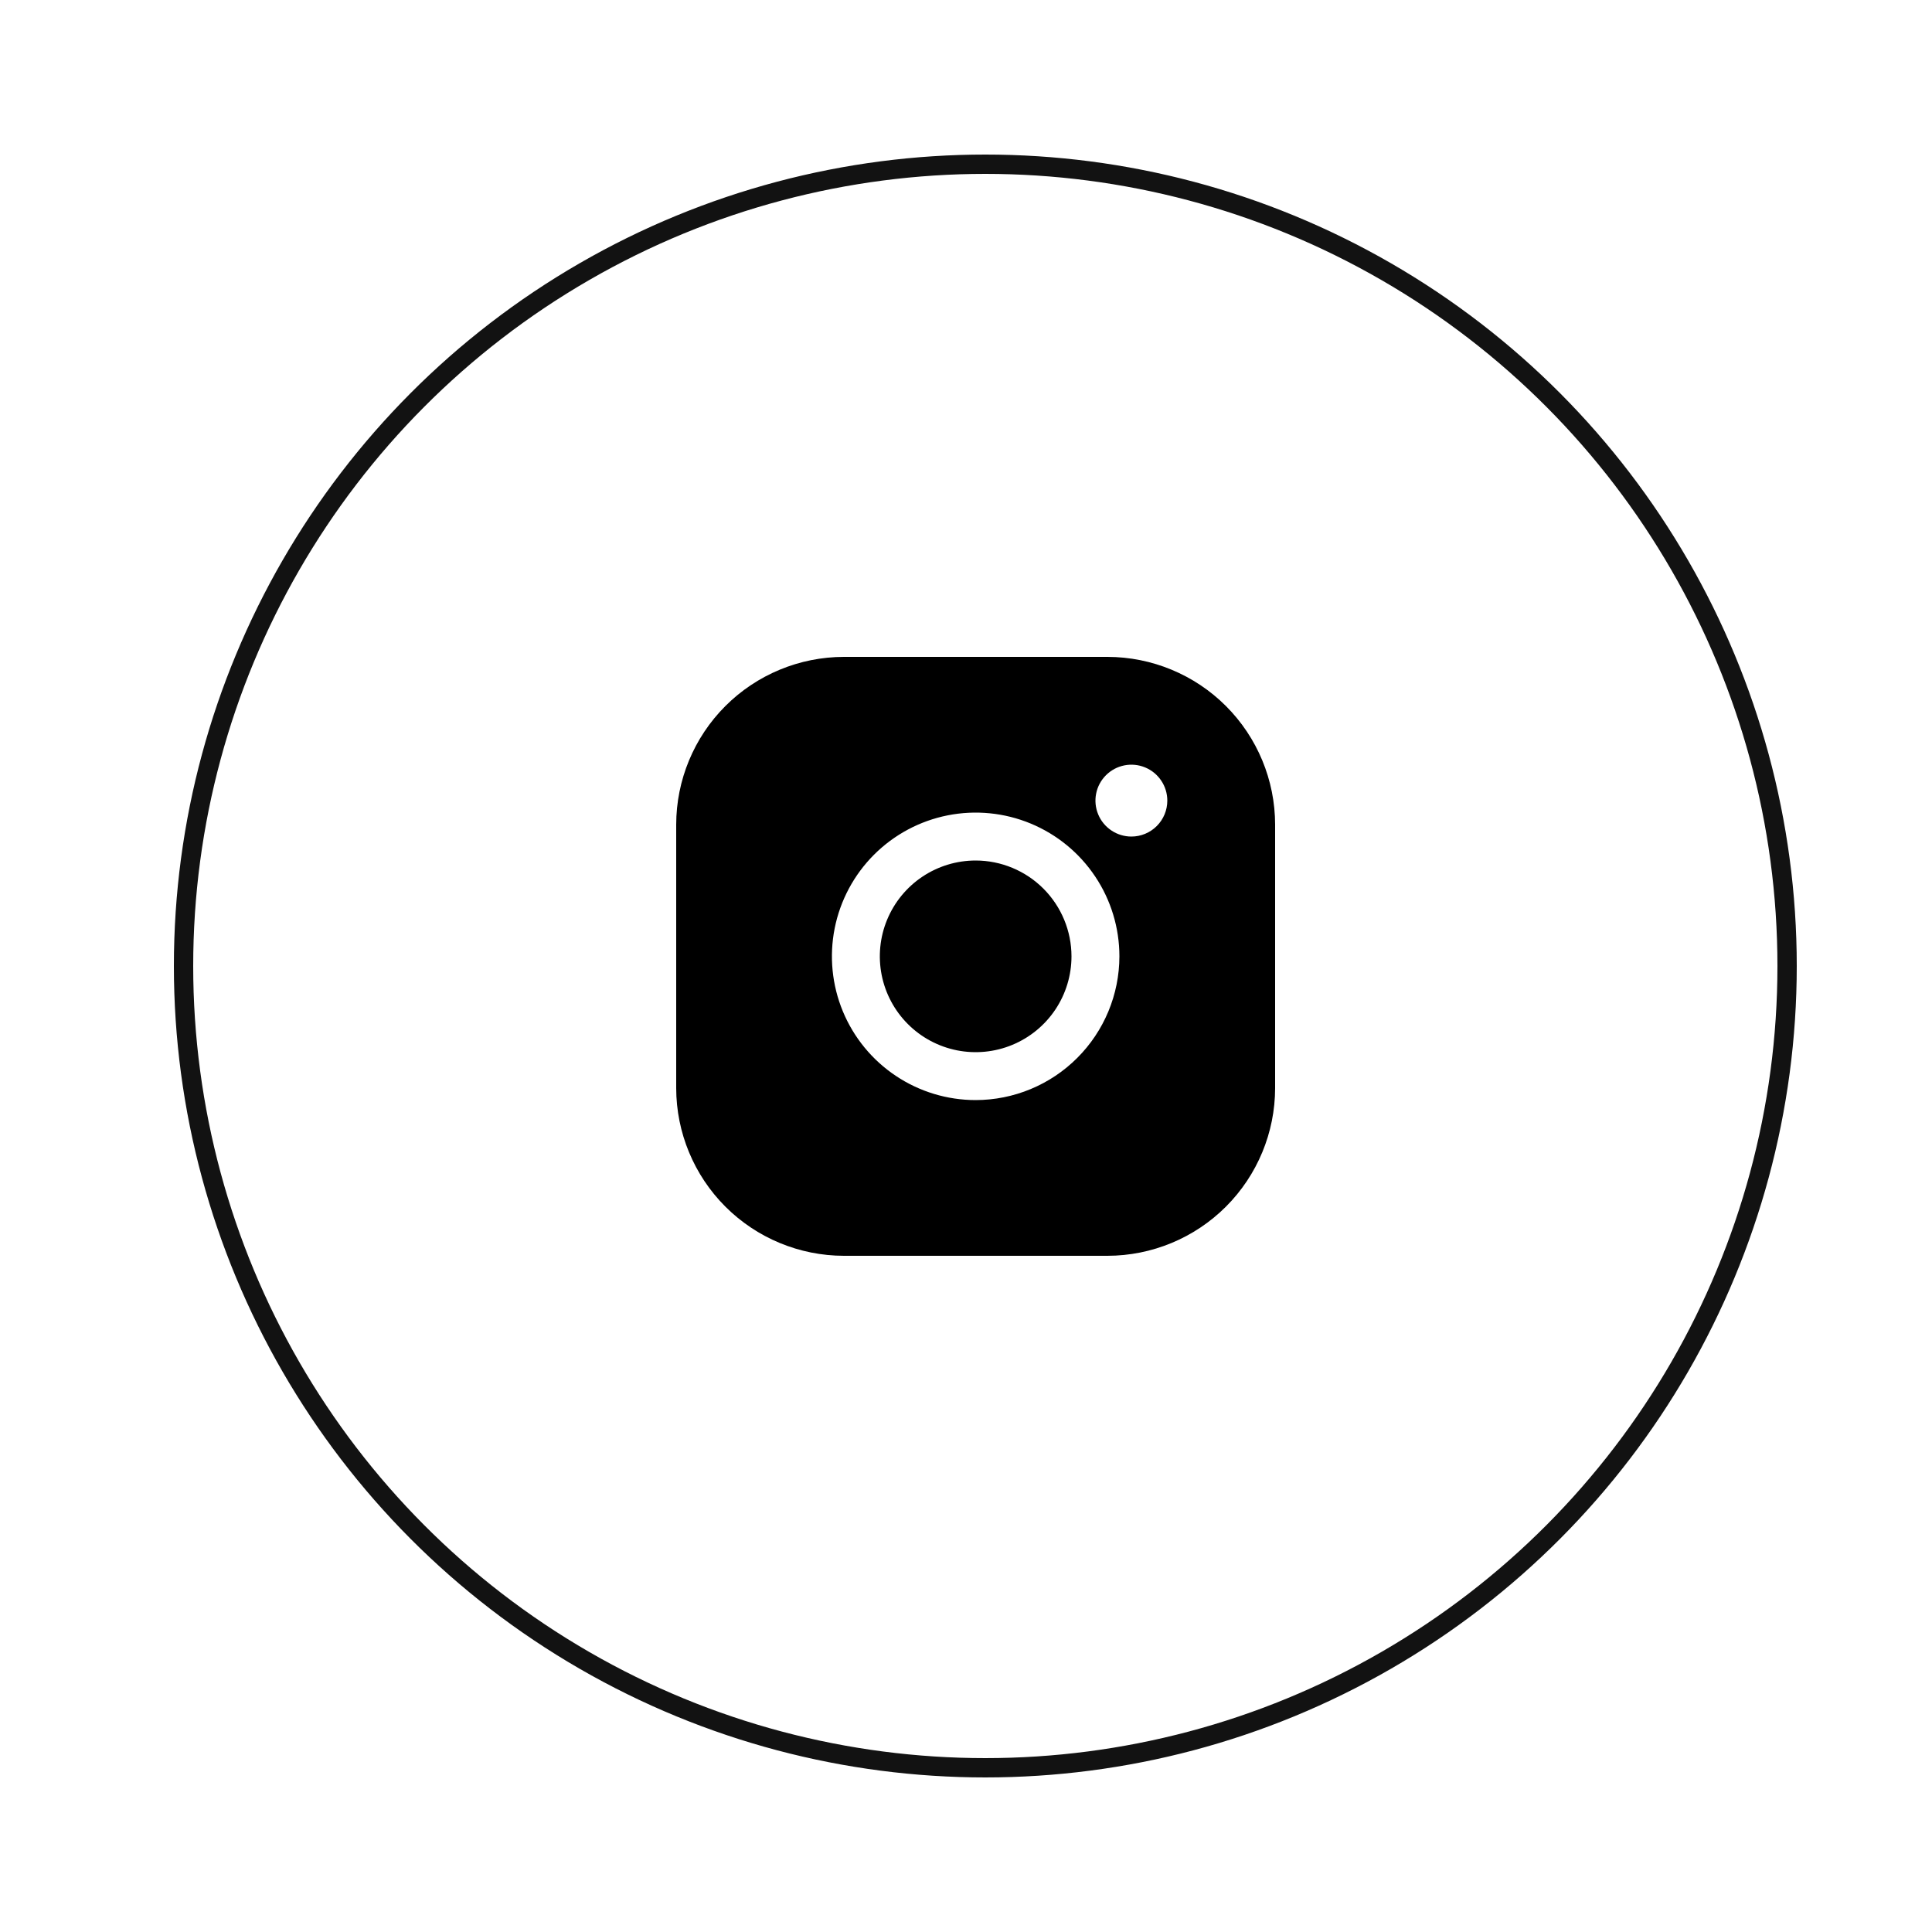
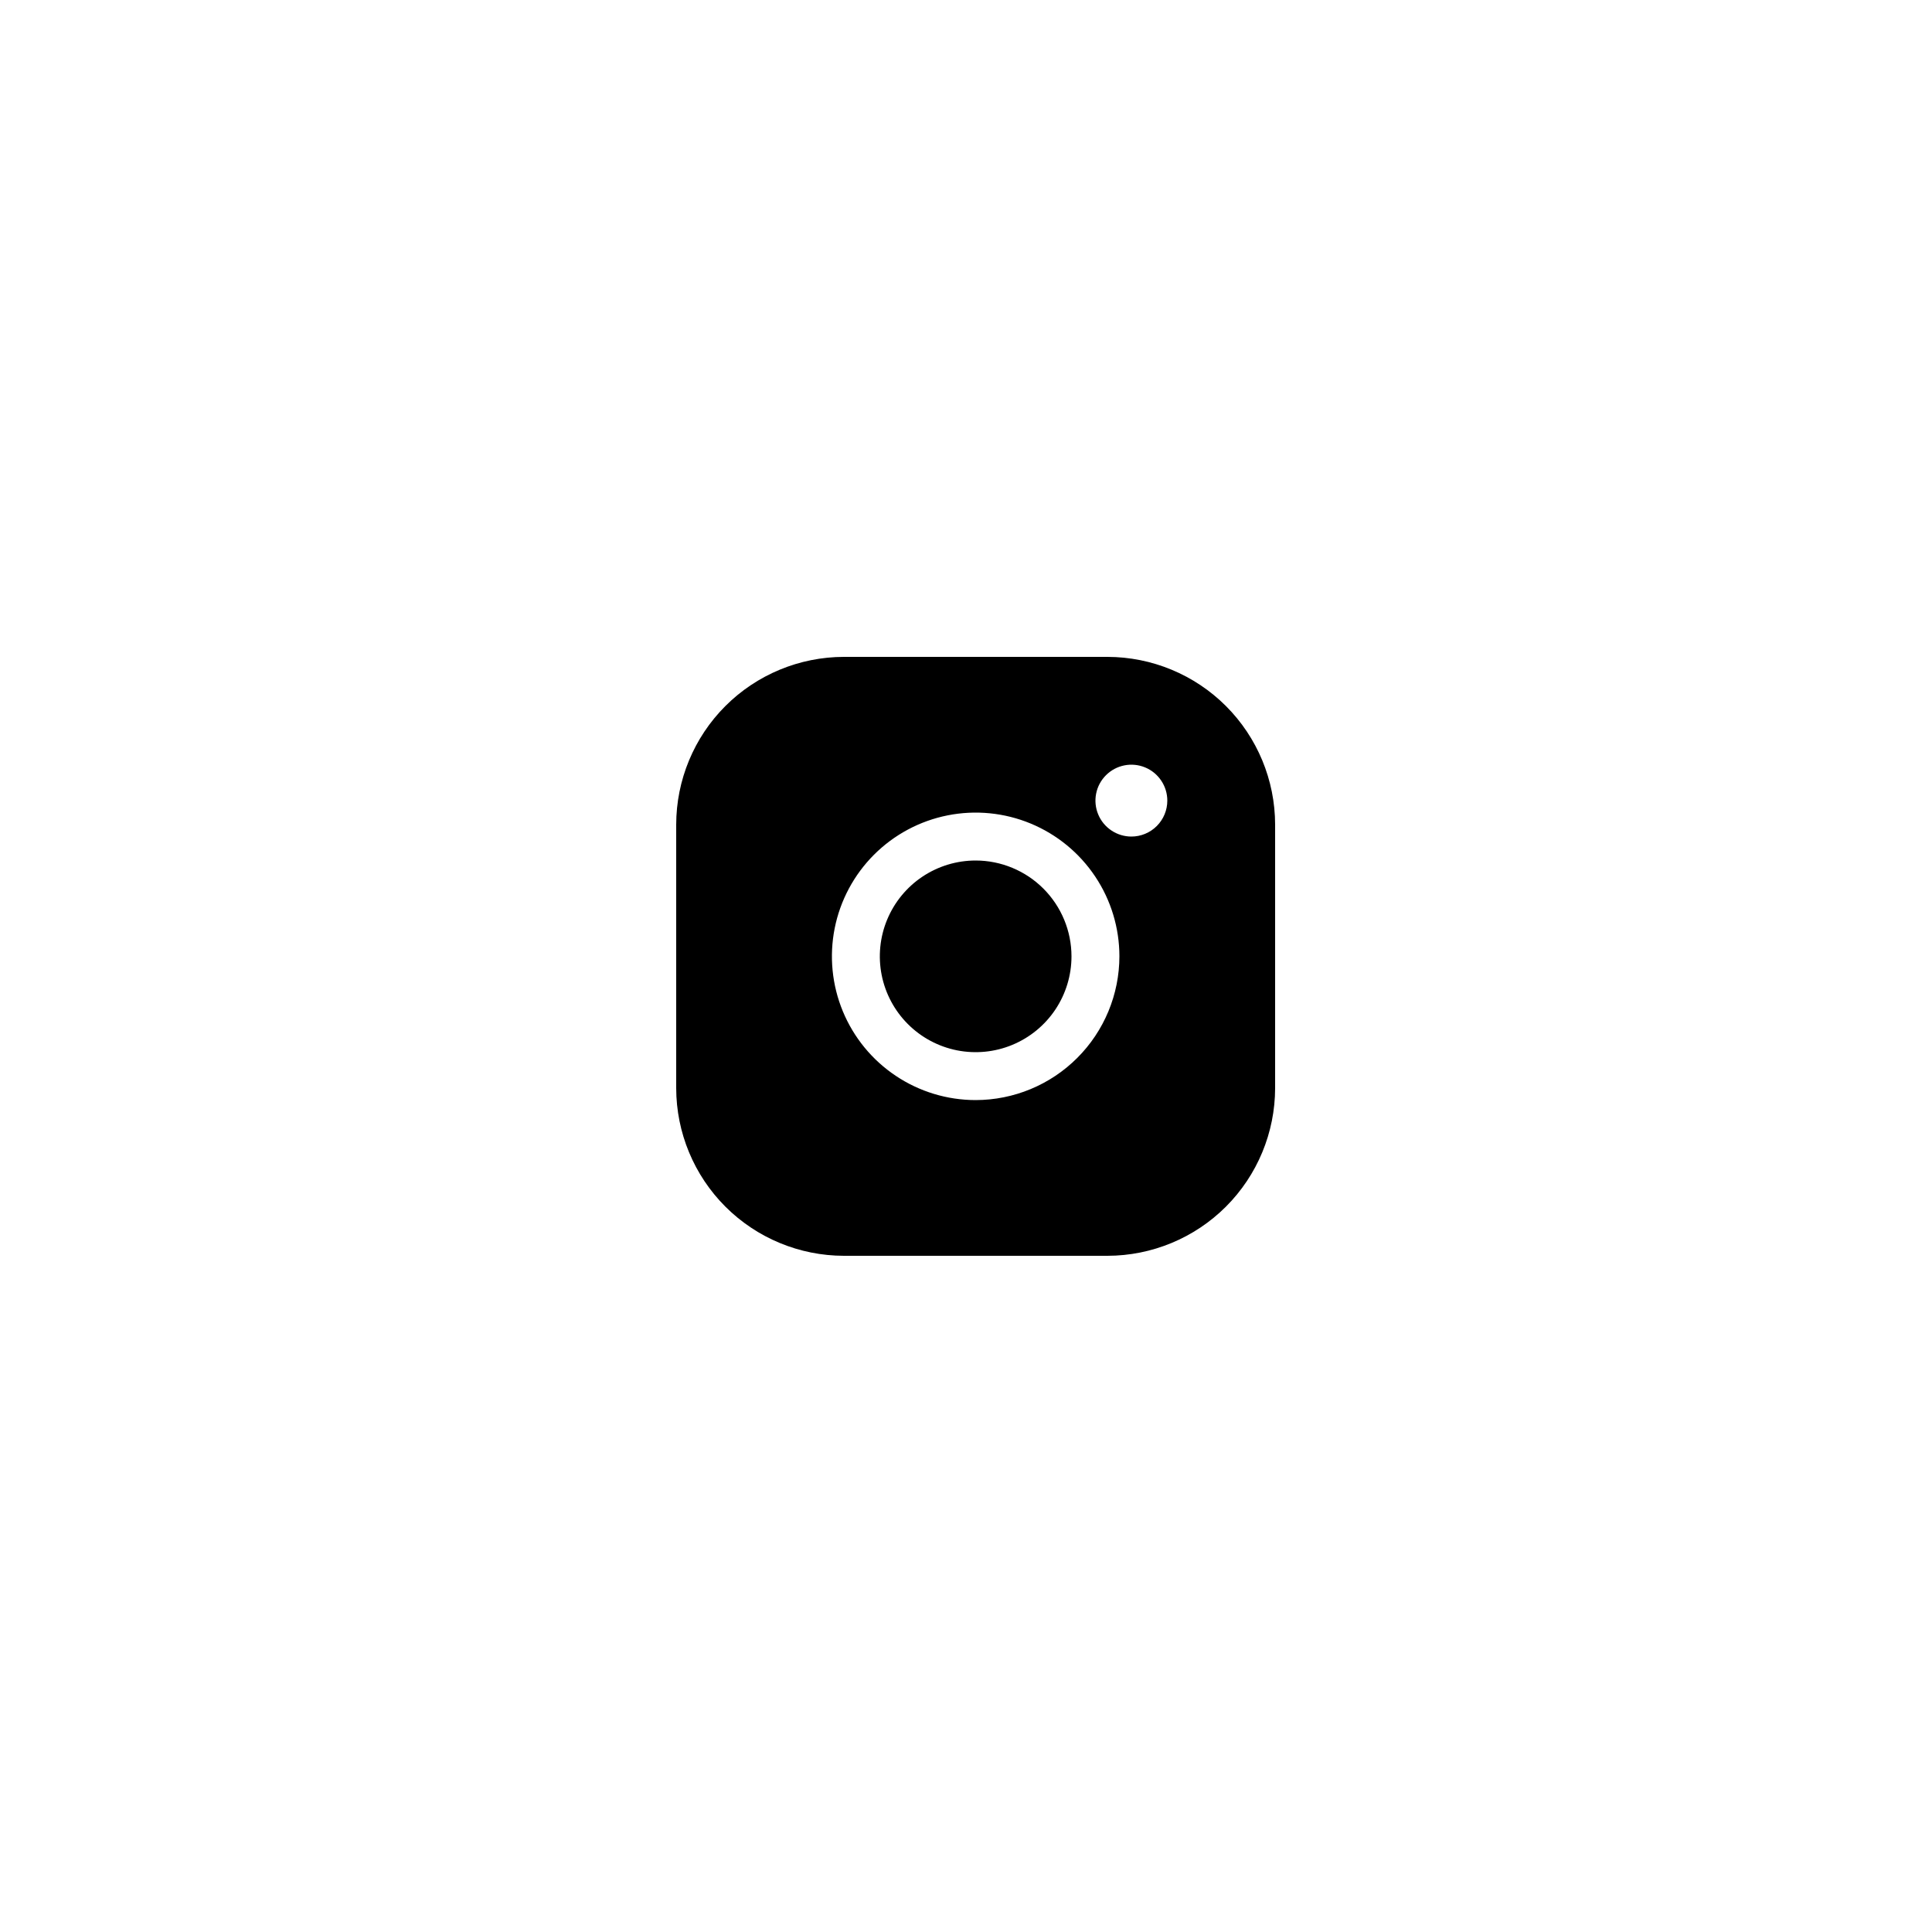
<svg xmlns="http://www.w3.org/2000/svg" width="100" height="100" viewBox="0 0 100 100" fill="none">
-   <circle cx="51" cy="50" r="41.5" stroke="#121212" />
  <path d="M55.46 49.5C55.46 50.481 55.169 51.44 54.624 52.256C54.079 53.071 53.304 53.707 52.398 54.082C51.492 54.458 50.495 54.556 49.532 54.365C48.57 54.173 47.686 53.701 46.993 53.007C46.299 52.314 45.827 51.43 45.635 50.468C45.444 49.505 45.542 48.508 45.918 47.602C46.293 46.696 46.929 45.921 47.744 45.376C48.56 44.831 49.519 44.54 50.5 44.54C51.815 44.541 53.076 45.065 54.006 45.994C54.935 46.924 55.459 48.185 55.46 49.5ZM66 42.68V56.32C65.997 58.621 65.082 60.828 63.455 62.455C61.828 64.082 59.621 64.997 57.32 65H43.68C41.379 64.997 39.172 64.082 37.545 62.455C35.918 60.828 35.003 58.621 35 56.32V42.68C35.003 40.379 35.918 38.172 37.545 36.545C39.172 34.918 41.379 34.003 43.68 34H57.32C59.621 34.003 61.828 34.918 63.455 36.545C65.082 38.172 65.997 40.379 66 42.68ZM57.94 49.5C57.94 48.029 57.504 46.59 56.686 45.367C55.869 44.143 54.707 43.19 53.347 42.626C51.988 42.063 50.492 41.916 49.048 42.203C47.605 42.49 46.28 43.199 45.239 44.239C44.199 45.28 43.49 46.605 43.203 48.048C42.916 49.492 43.063 50.988 43.626 52.347C44.19 53.707 45.143 54.869 46.367 55.686C47.59 56.504 49.029 56.94 50.5 56.94C52.472 56.938 54.364 56.153 55.758 54.758C57.153 53.364 57.938 51.472 57.94 49.5ZM60.42 41.44C60.42 41.072 60.311 40.712 60.106 40.407C59.902 40.101 59.612 39.862 59.272 39.722C58.932 39.581 58.558 39.544 58.197 39.616C57.836 39.688 57.505 39.865 57.245 40.125C56.985 40.385 56.807 40.716 56.736 41.077C56.664 41.438 56.701 41.812 56.842 42.152C56.982 42.492 57.221 42.782 57.527 42.986C57.833 43.191 58.192 43.3 58.56 43.3C59.053 43.3 59.526 43.104 59.875 42.755C60.224 42.406 60.42 41.933 60.42 41.44Z" fill="black" />
</svg>